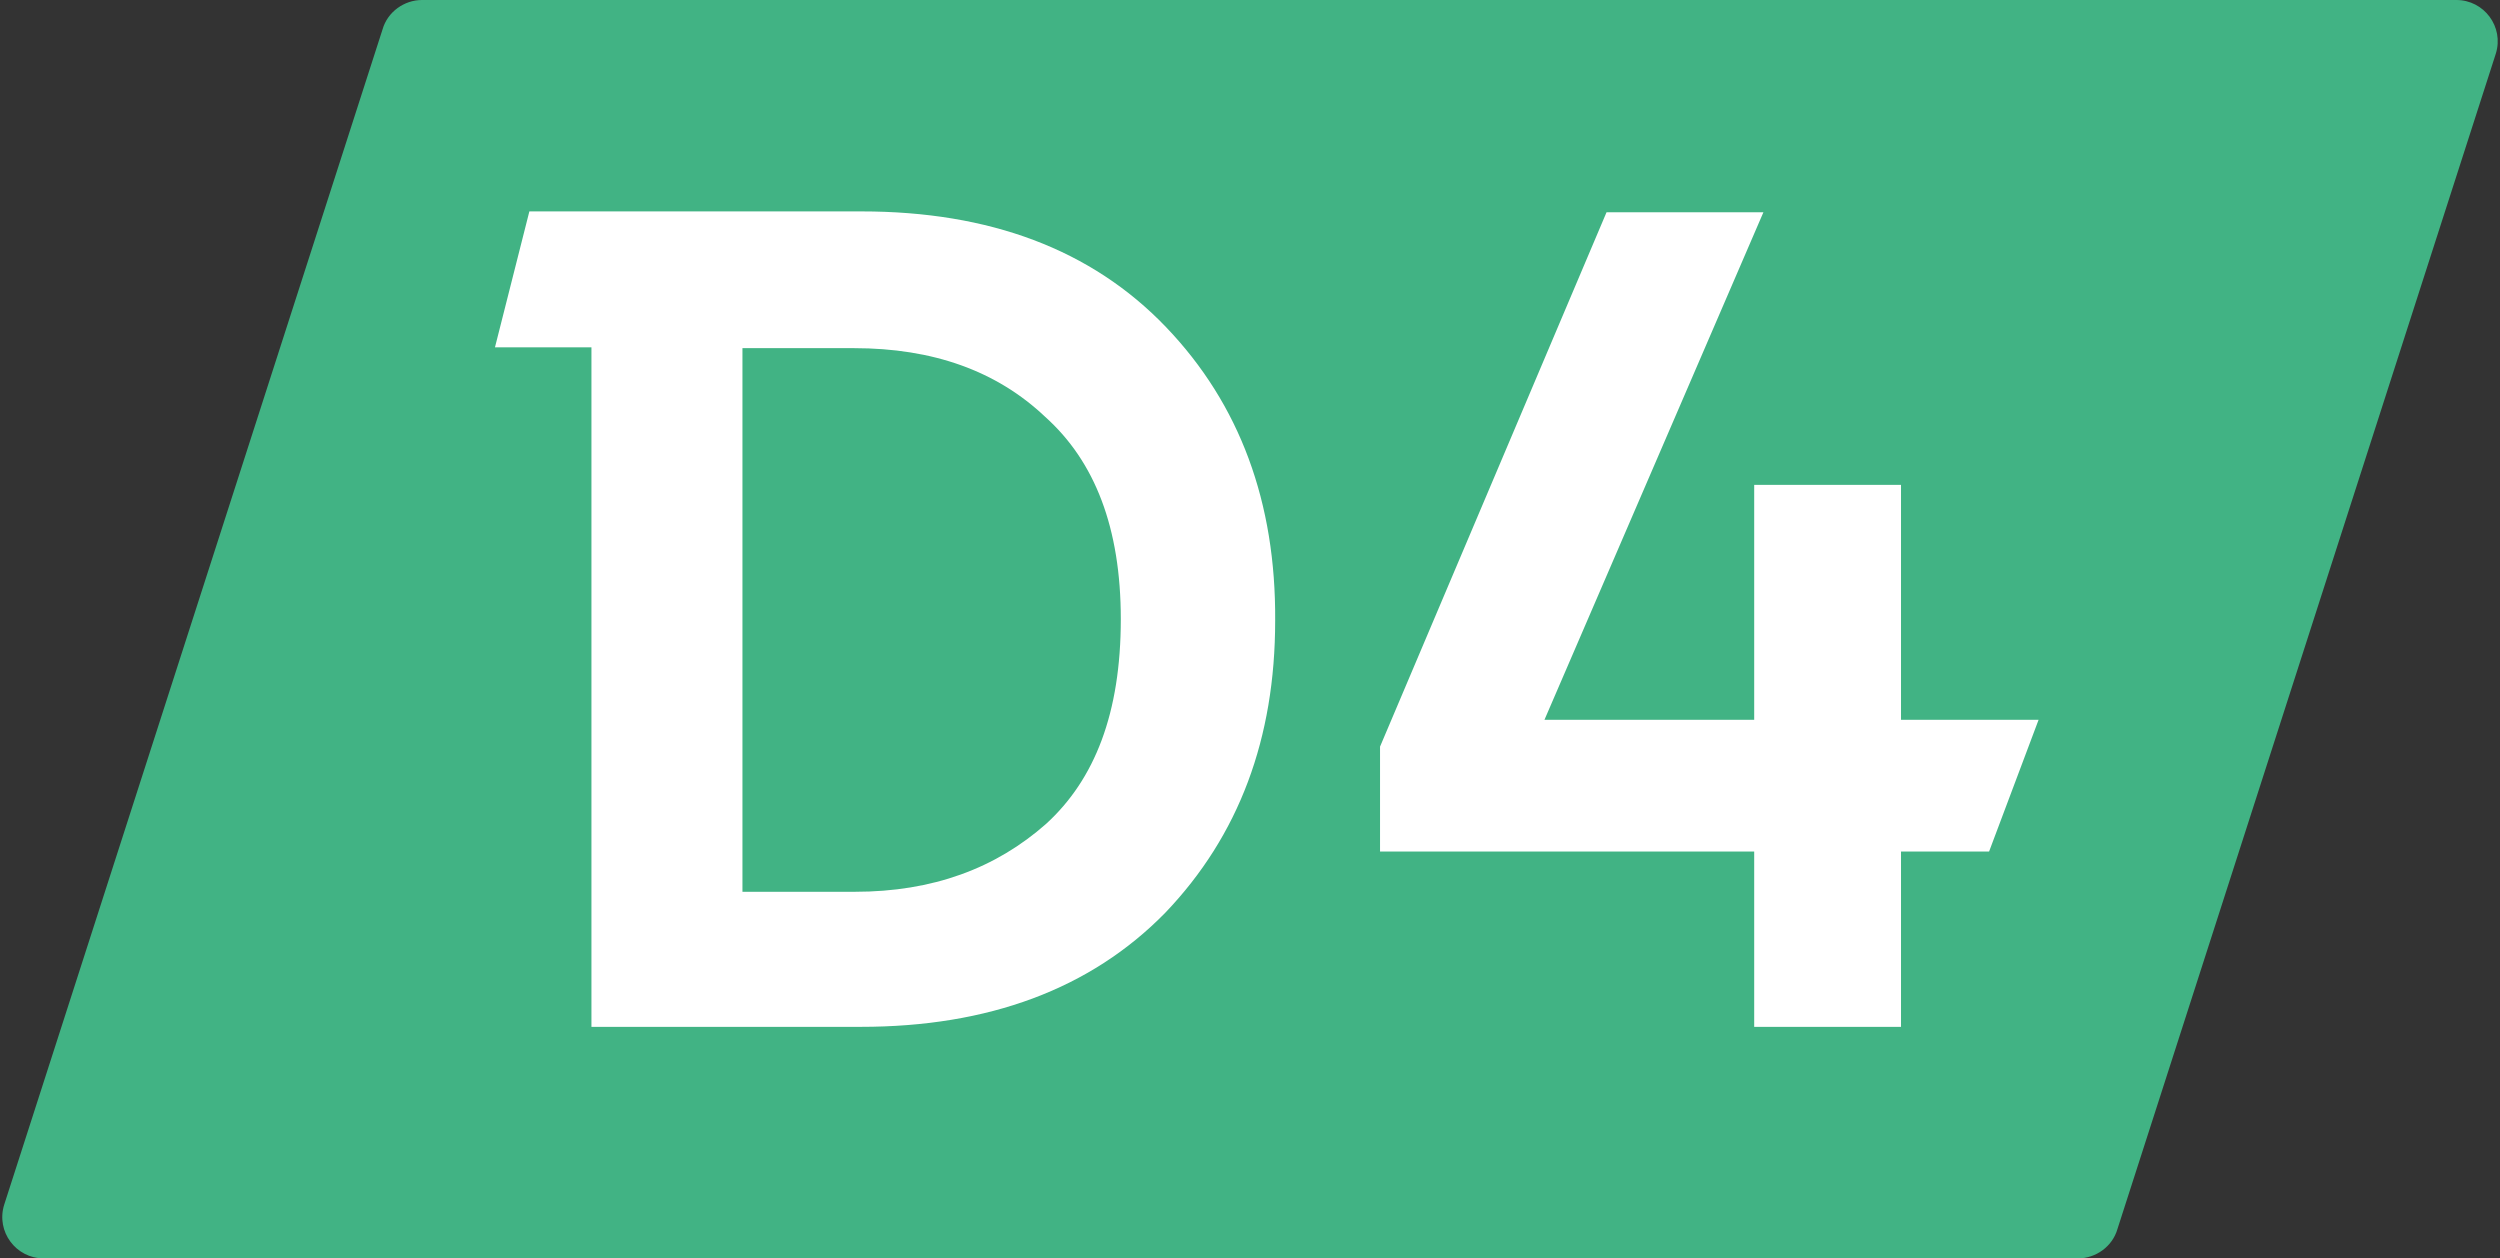
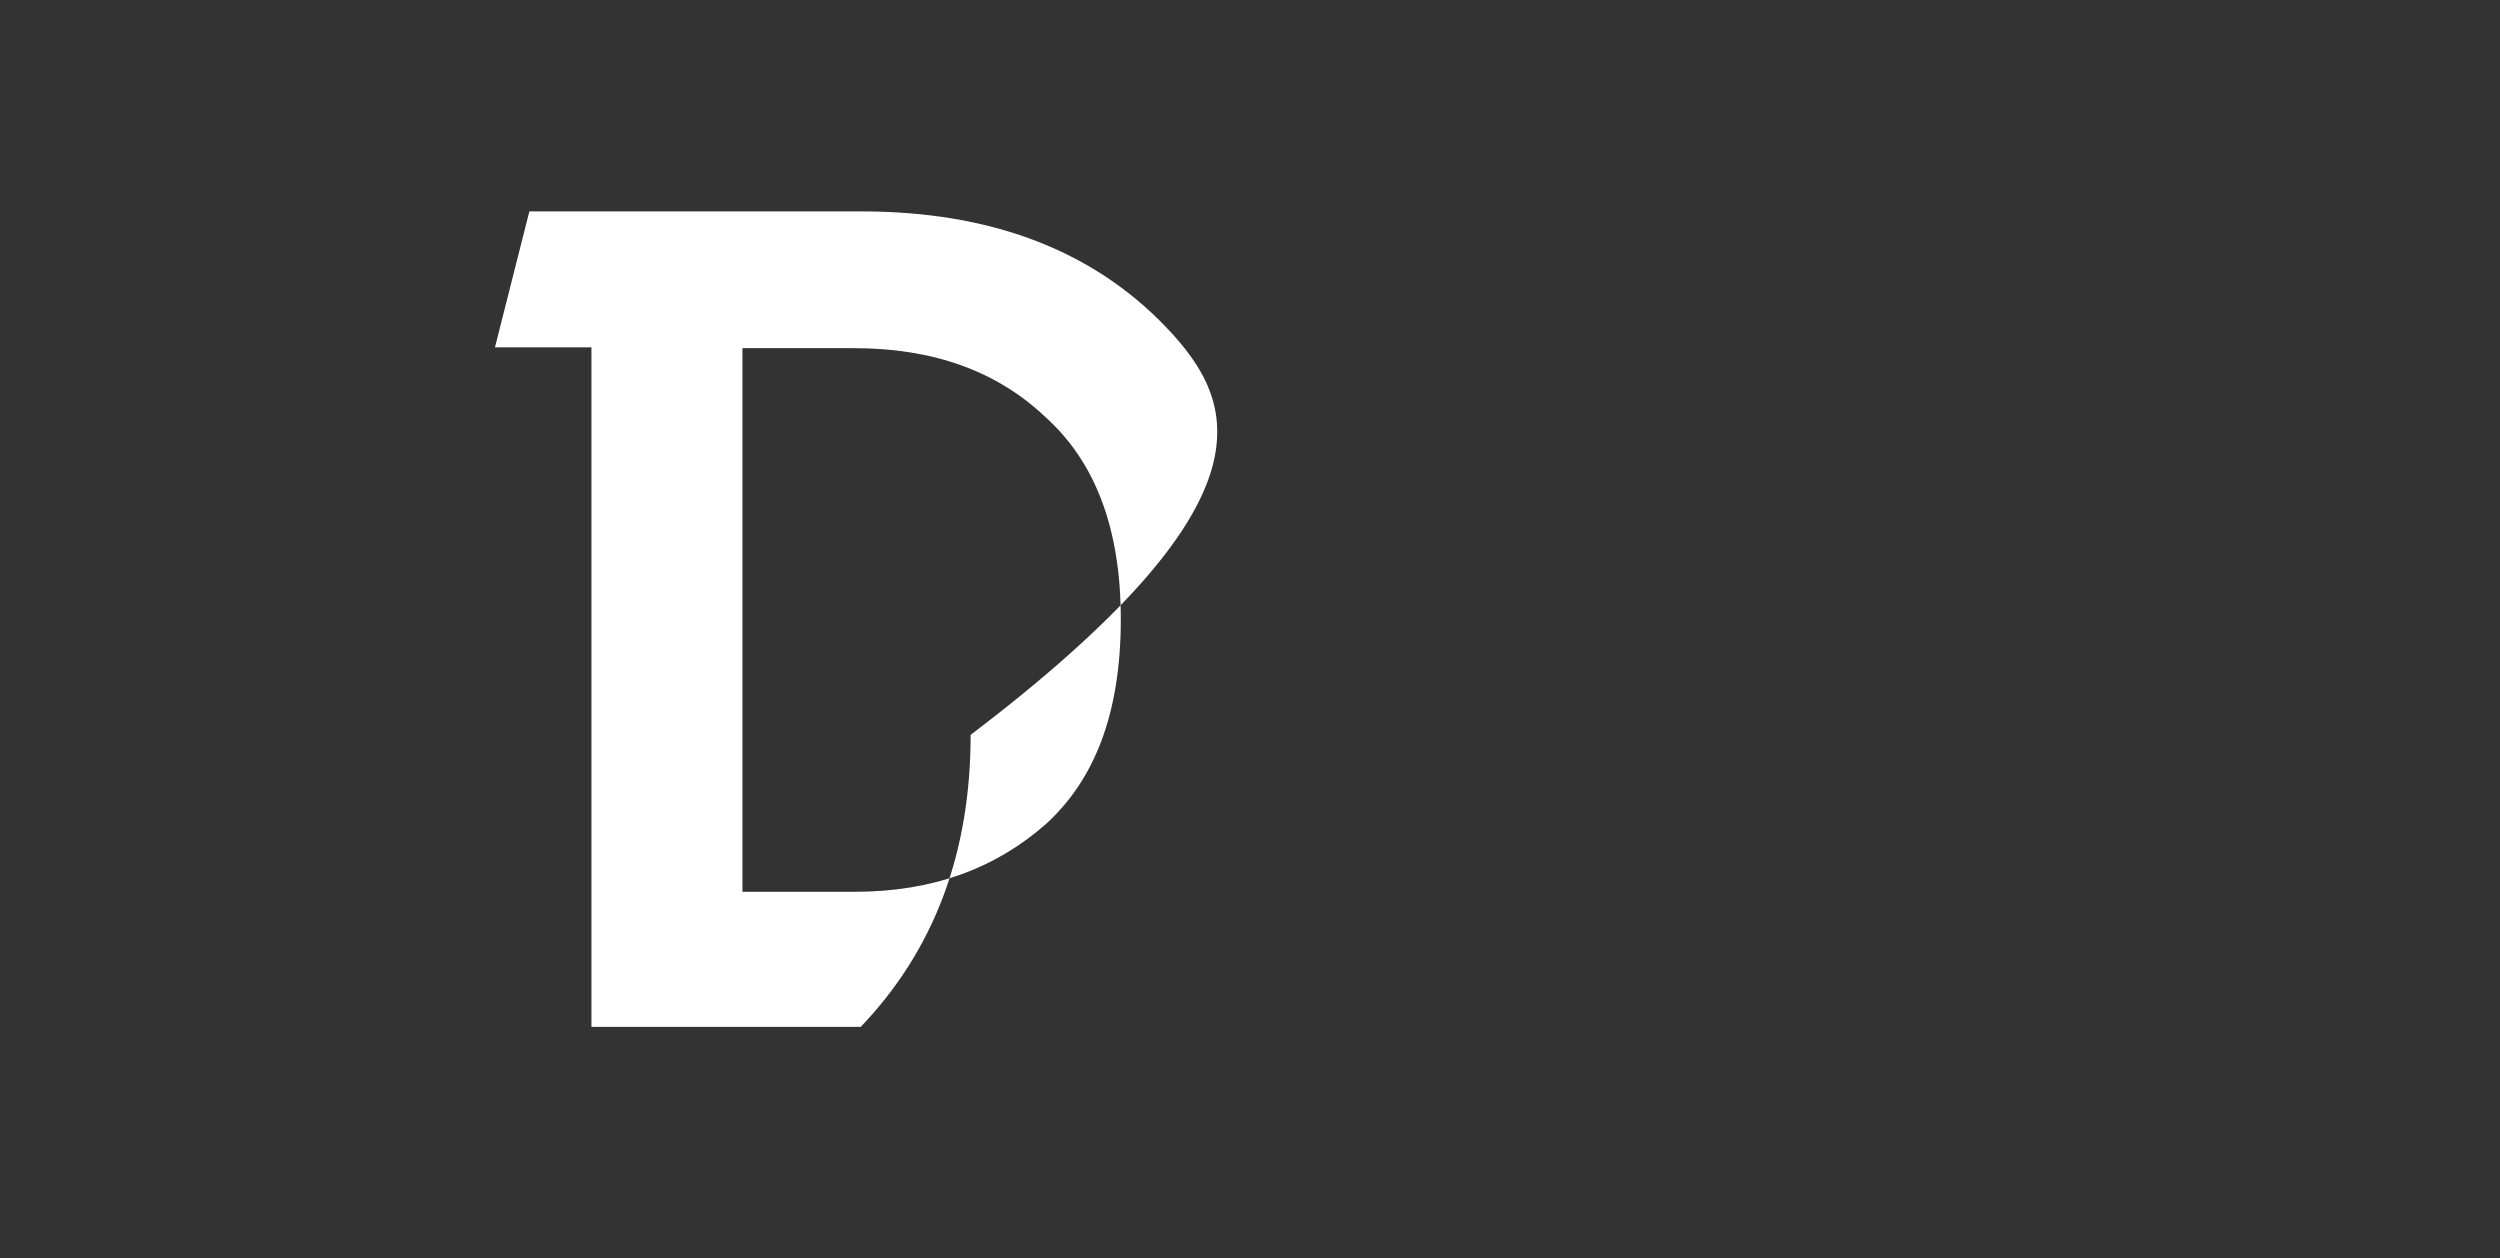
<svg xmlns="http://www.w3.org/2000/svg" version="1.1" id="Слой_1" x="0px" y="0px" viewBox="0 0 298 150" style="enable-background:new 0 0 298 150;" xml:space="preserve">
  <rect x="0" y="0" width="298" height="150" fill="#333333" stroke="none" />
  <style type="text/css">
	.st0{fill:#41B384;}
	.st1{fill:#FFFFFF;}
</style>
-   <path class="st0" d="M45.6,3.5C46.2,1.4,48.2,0,50.3,0h242.5c3.3,0,5.7,3.2,4.7,6.4l-45.1,140.1c-0.6,2.1-2.6,3.5-4.7,3.5H5.2  c-3.3,0-5.7-3.2-4.7-6.4L45.6,3.5z" />
  <g>
-     <path class="st1" d="M139,39L139,39L139,39L139,39c-8.9-9.3-21.1-13.8-36.3-13.8H63.1L59,41.4h11.5v81h32.1   c15.2,0,27.4-4.5,36.3-13.6l0,0l0,0c8.8-9.2,13.1-20.8,13.1-34.8C152.1,59.9,147.8,48.2,139,39L139,39z M133.6,73.8   c0,11.2-3.1,19.1-8.9,24.4l0,0c-6,5.3-13.5,8.1-22.8,8.1H88.5V41.5h13.3c9.4,0,17,2.7,22.8,8.2l0,0l0,0l0,0   C130.5,55,133.6,62.9,133.6,73.8z" />
-     <polygon class="st1" points="226.6,85.8 226.6,57.8 209.1,57.8 209.1,85.8 184.1,85.8 210.2,25.3 191.5,25.3 164.5,89 164.5,101.5    209.1,101.5 209.1,122.4 226.6,122.4 226.6,101.5 237.1,101.5 243,85.8  " />
+     <path class="st1" d="M139,39L139,39L139,39L139,39c-8.9-9.3-21.1-13.8-36.3-13.8H63.1L59,41.4h11.5v81h32.1   l0,0l0,0c8.8-9.2,13.1-20.8,13.1-34.8C152.1,59.9,147.8,48.2,139,39L139,39z M133.6,73.8   c0,11.2-3.1,19.1-8.9,24.4l0,0c-6,5.3-13.5,8.1-22.8,8.1H88.5V41.5h13.3c9.4,0,17,2.7,22.8,8.2l0,0l0,0l0,0   C130.5,55,133.6,62.9,133.6,73.8z" />
  </g>
</svg>